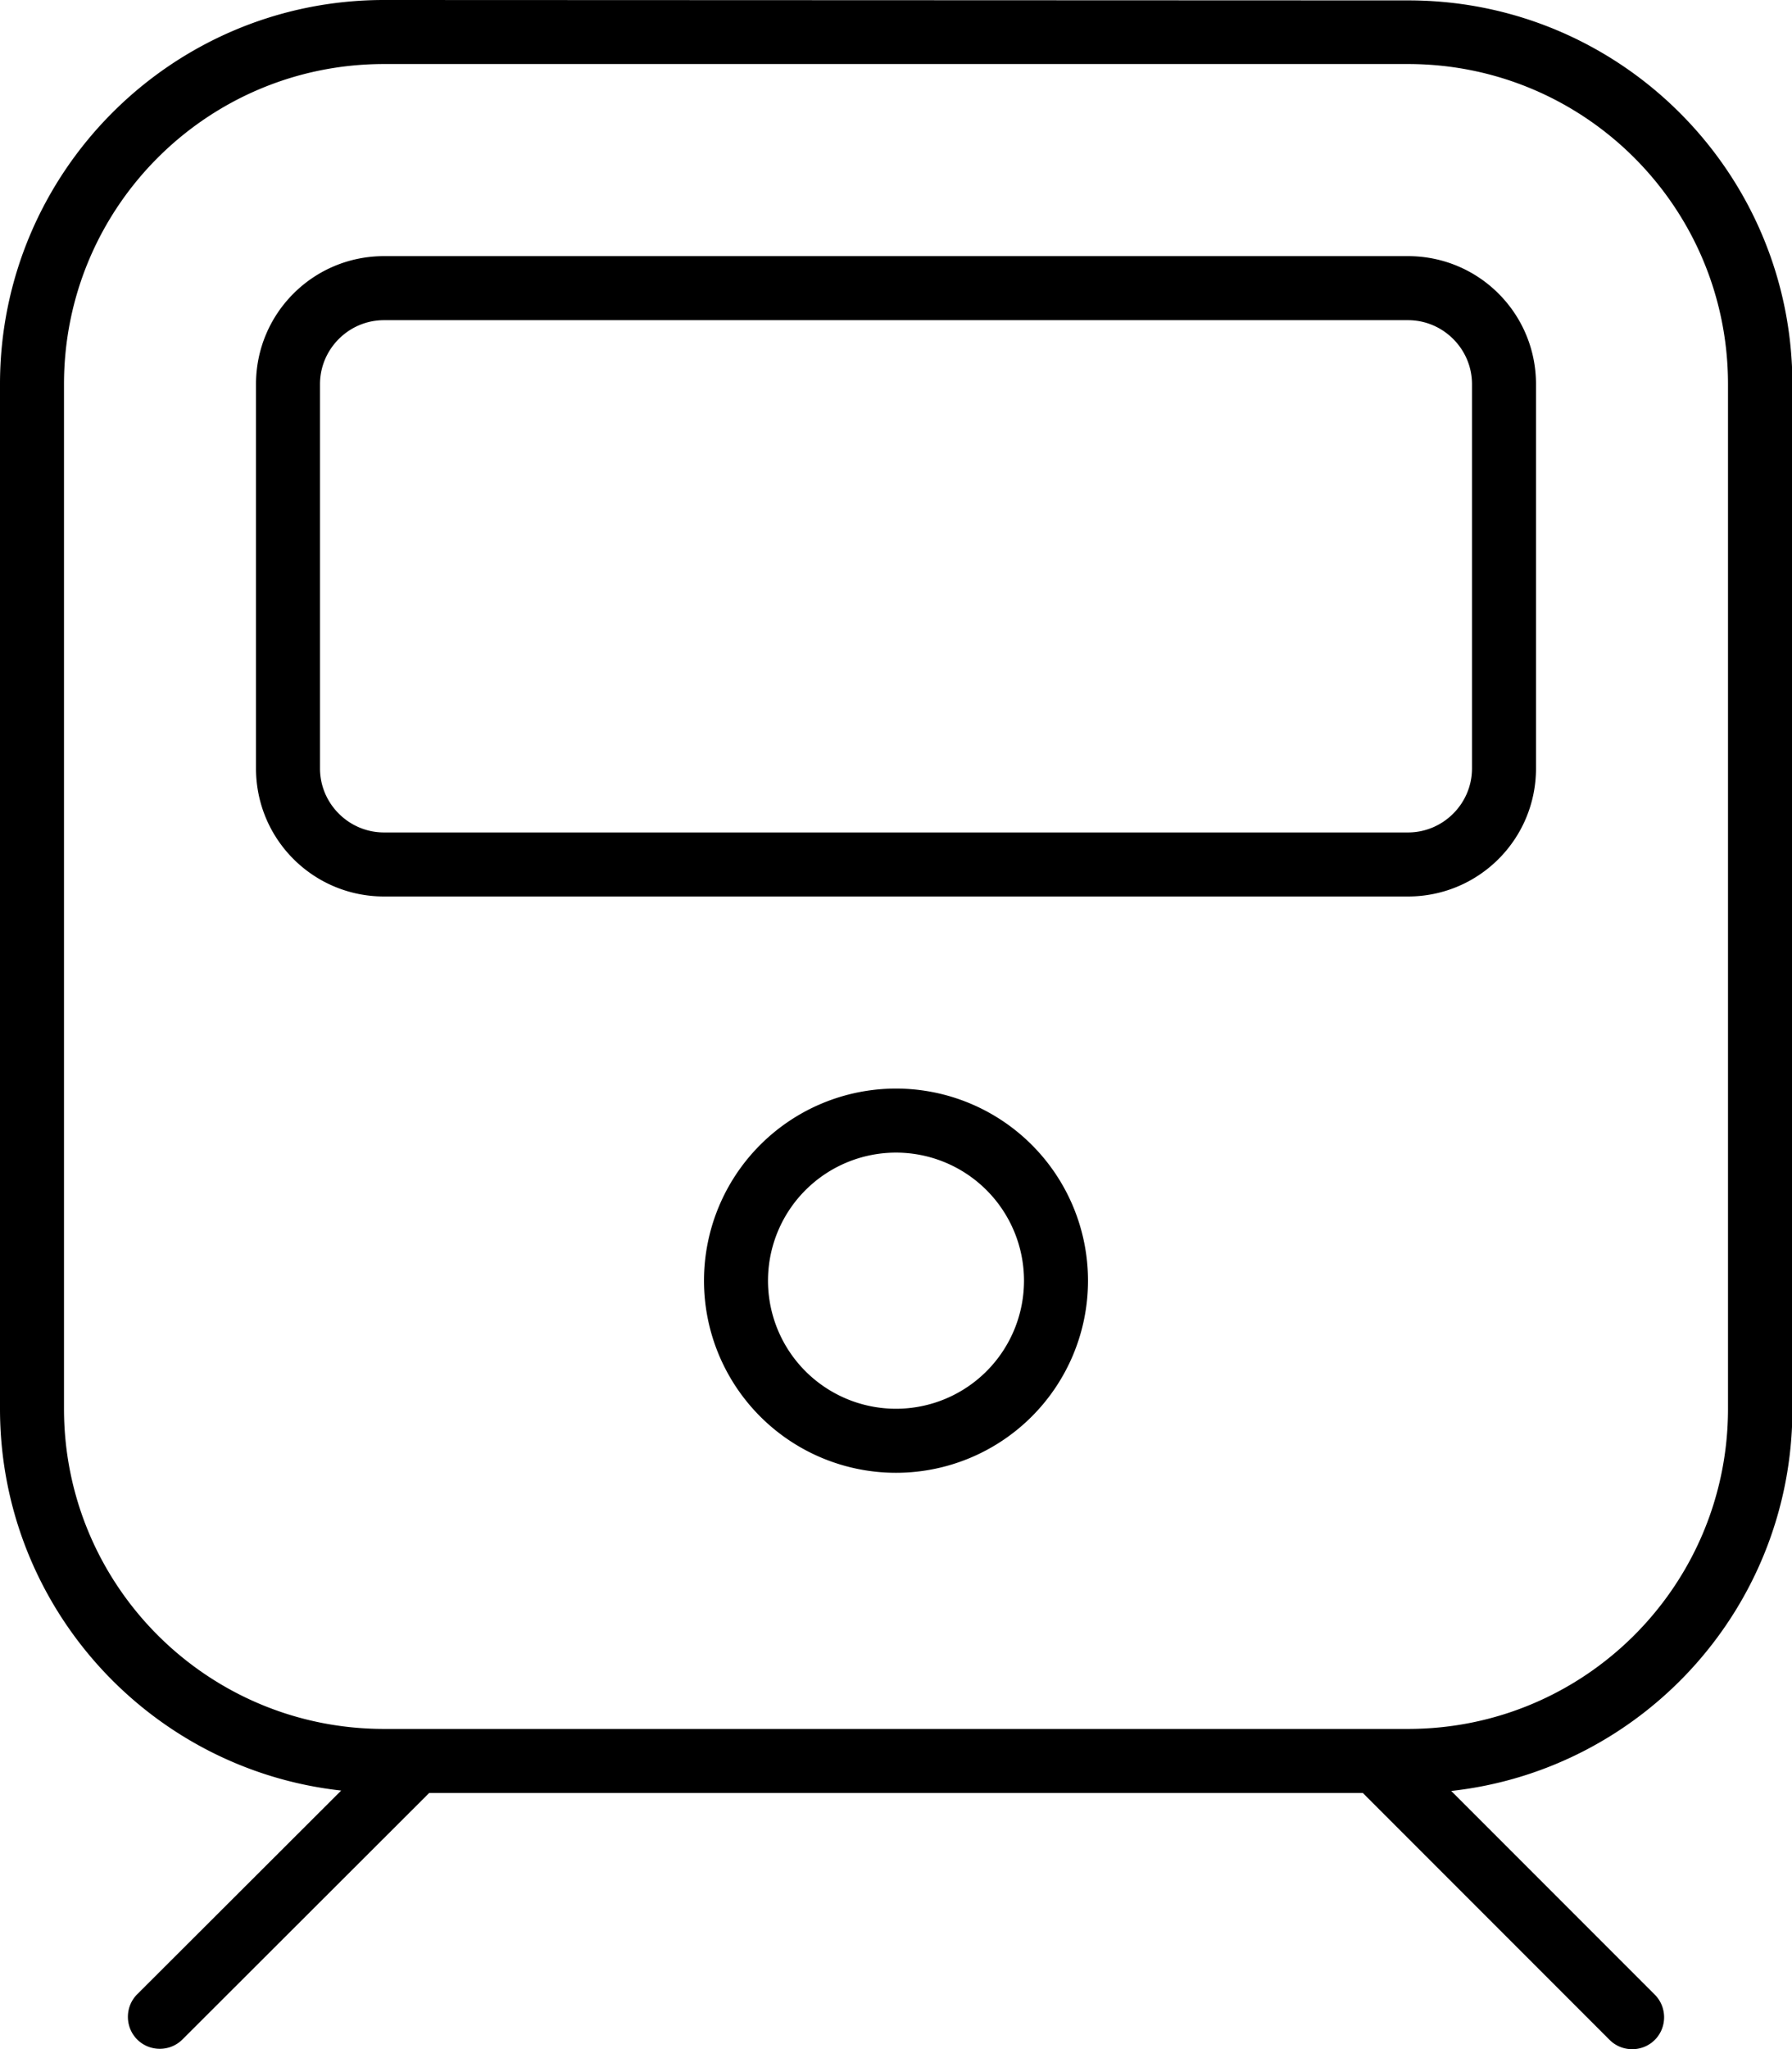
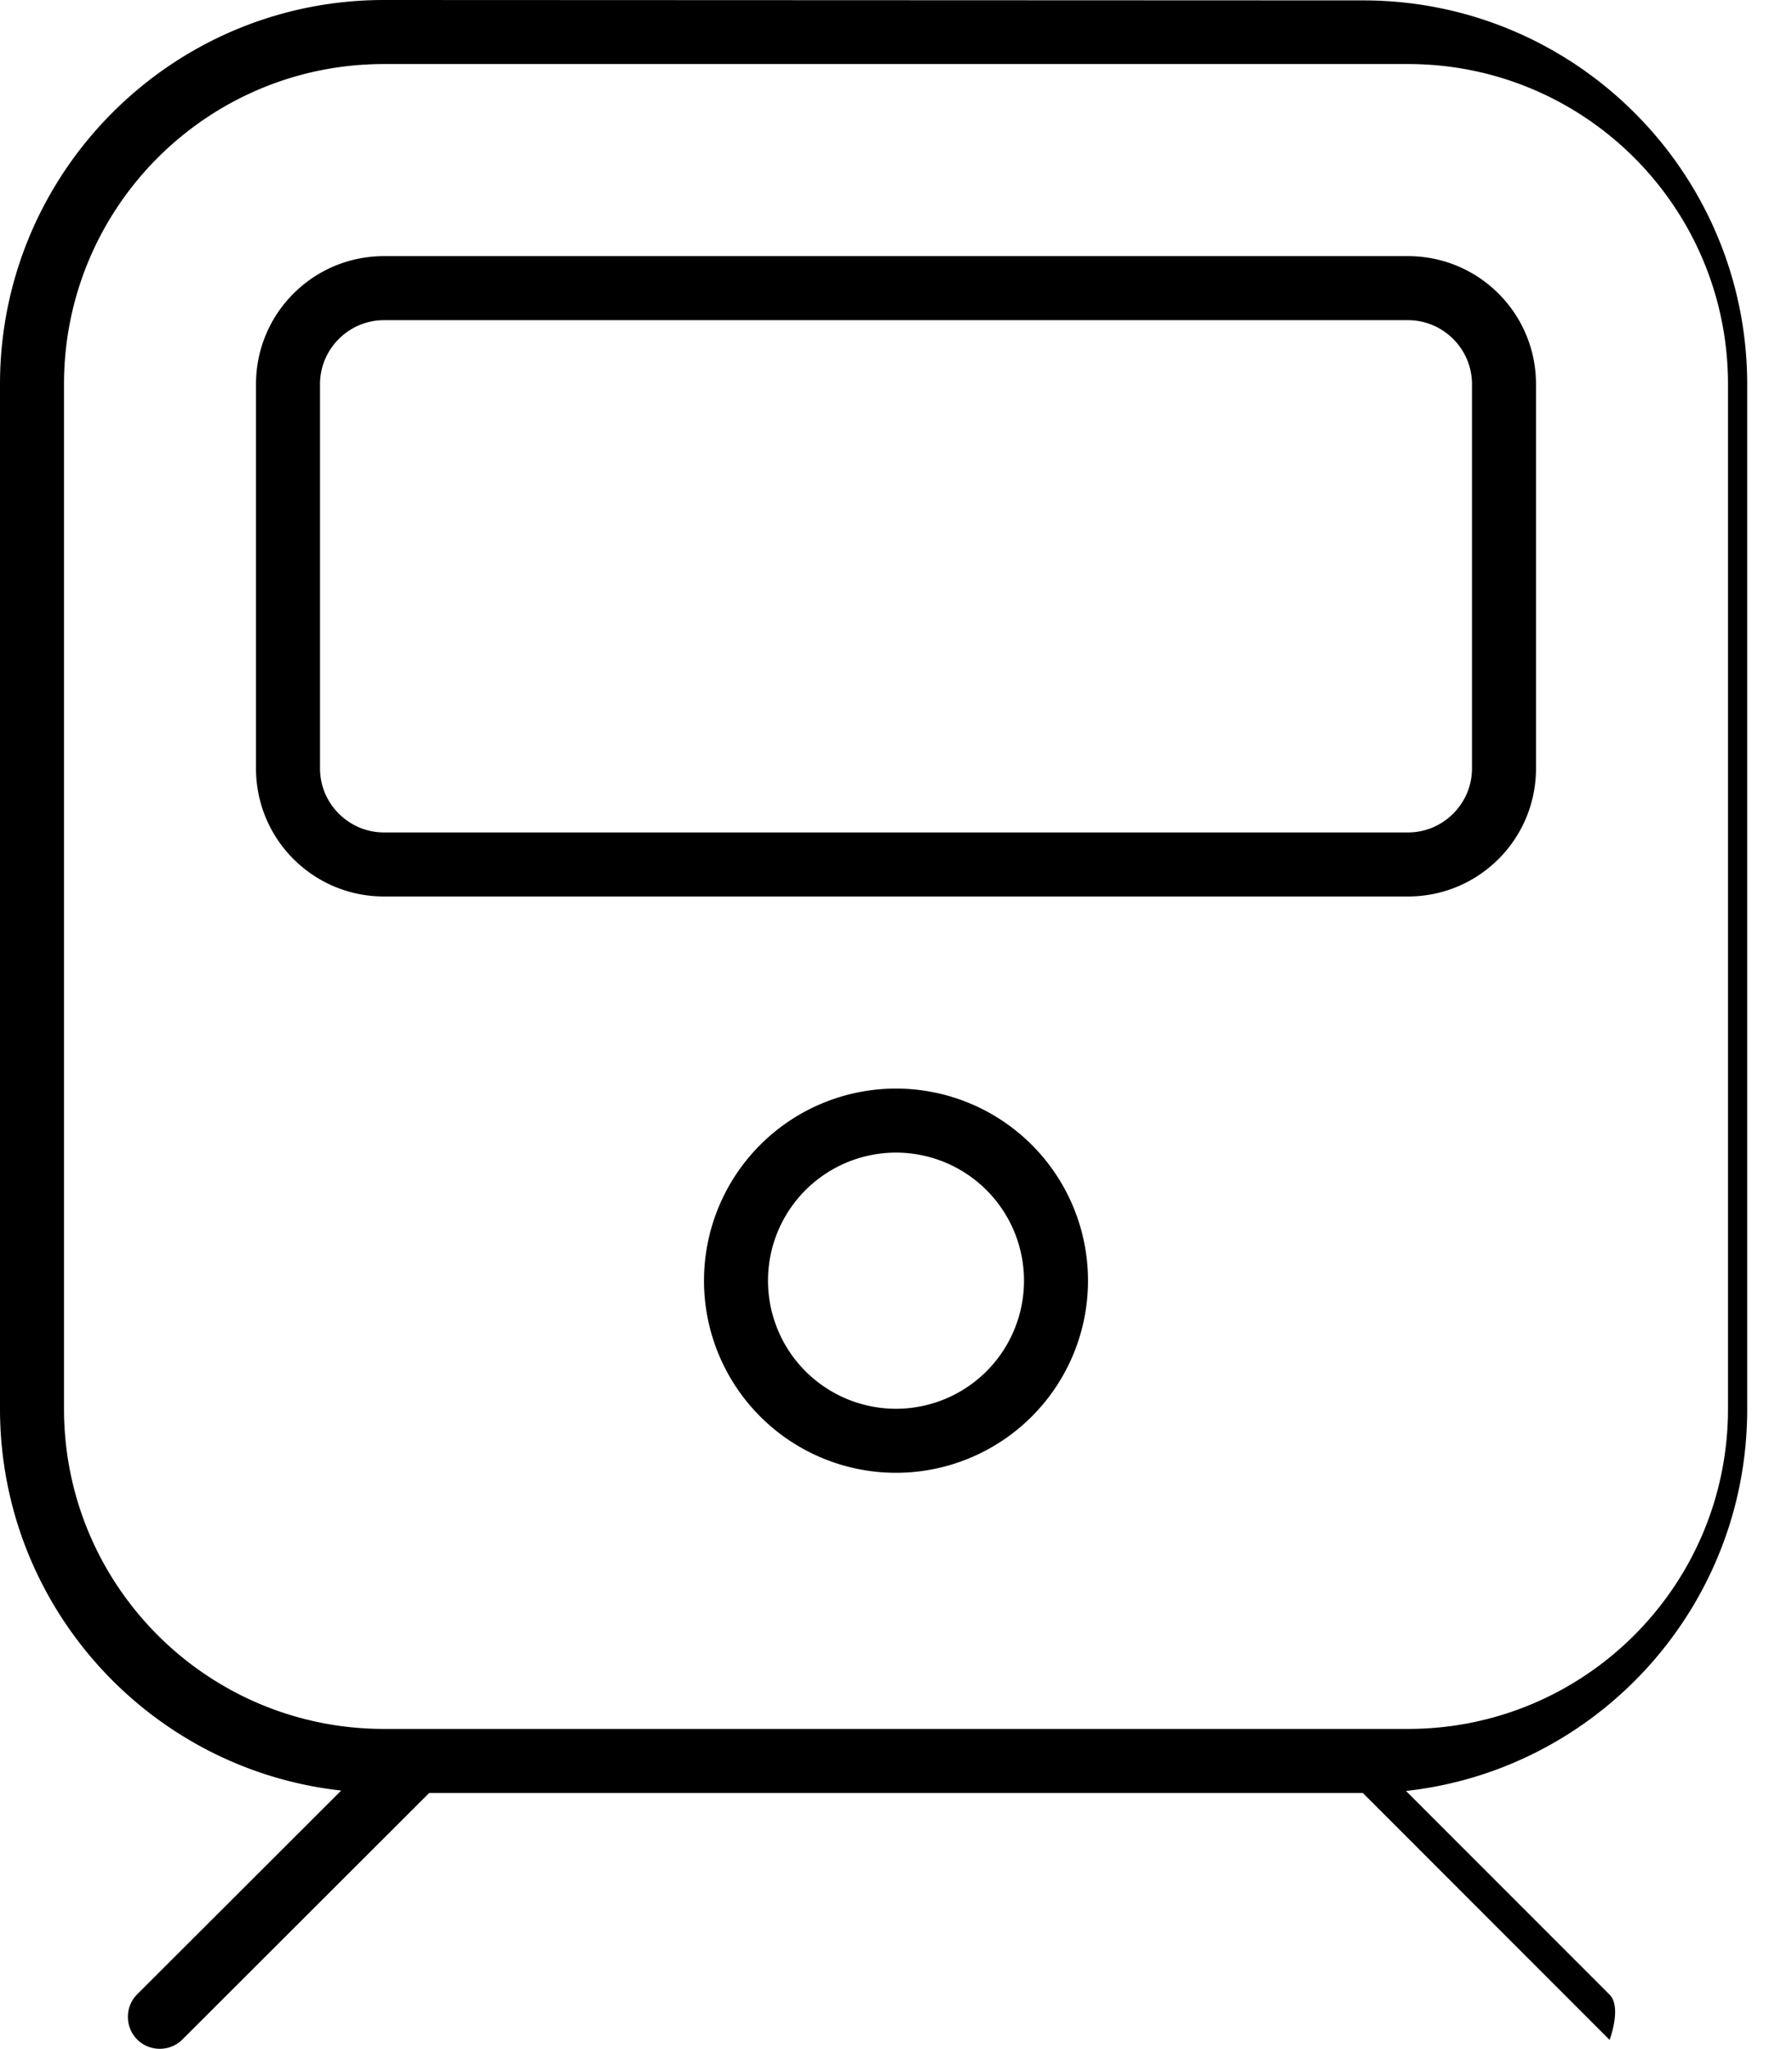
<svg xmlns="http://www.w3.org/2000/svg" viewBox="0 0 448 512">
-   <path d="M352 16c44.2 0 80 35.8 80 80l0 256c0 44.2-35.8 80-80 80L96 432c-44.2 0-80-35.8-80-80L16 96c0-44.2 35.8-80 80-80l256 0zM96 0C43 0 0 43 0 96L0 352c0 49.4 37.3 90.1 85.3 95.4L34.3 498.3c-3.1 3.1-3.1 8.2 0 11.3s8.2 3.1 11.3 0L107.3 448l233.4 0 61.7 61.7c3.1 3.1 8.2 3.1 11.3 0s3.1-8.2 0-11.3l-50.9-50.9c48-5.3 85.3-46 85.3-95.4l0-256c0-53-43-96-96-96L96 0zM272 320a48 48 0 1 0 -96 0 48 48 0 1 0 96 0zm-48-32a32 32 0 1 1 0 64 32 32 0 1 1 0-64zM96 80l256 0c8.8 0 16 7.2 16 16l0 96c0 8.8-7.2 16-16 16L96 208c-8.8 0-16-7.2-16-16l0-96c0-8.8 7.2-16 16-16zM64 96l0 96c0 17.7 14.3 32 32 32l256 0c17.7 0 32-14.3 32-32l0-96c0-17.7-14.3-32-32-32L96 64C78.3 64 64 78.3 64 96z" />
+   <path d="M352 16c44.2 0 80 35.8 80 80l0 256c0 44.2-35.8 80-80 80L96 432c-44.2 0-80-35.8-80-80L16 96c0-44.2 35.8-80 80-80l256 0zM96 0C43 0 0 43 0 96L0 352c0 49.4 37.3 90.1 85.3 95.4L34.3 498.3c-3.1 3.1-3.1 8.2 0 11.3s8.2 3.1 11.3 0L107.3 448l233.4 0 61.7 61.7s3.1-8.2 0-11.3l-50.9-50.9c48-5.3 85.3-46 85.3-95.4l0-256c0-53-43-96-96-96L96 0zM272 320a48 48 0 1 0 -96 0 48 48 0 1 0 96 0zm-48-32a32 32 0 1 1 0 64 32 32 0 1 1 0-64zM96 80l256 0c8.8 0 16 7.2 16 16l0 96c0 8.8-7.2 16-16 16L96 208c-8.8 0-16-7.2-16-16l0-96c0-8.8 7.2-16 16-16zM64 96l0 96c0 17.7 14.3 32 32 32l256 0c17.7 0 32-14.3 32-32l0-96c0-17.7-14.3-32-32-32L96 64C78.3 64 64 78.3 64 96z" />
</svg>